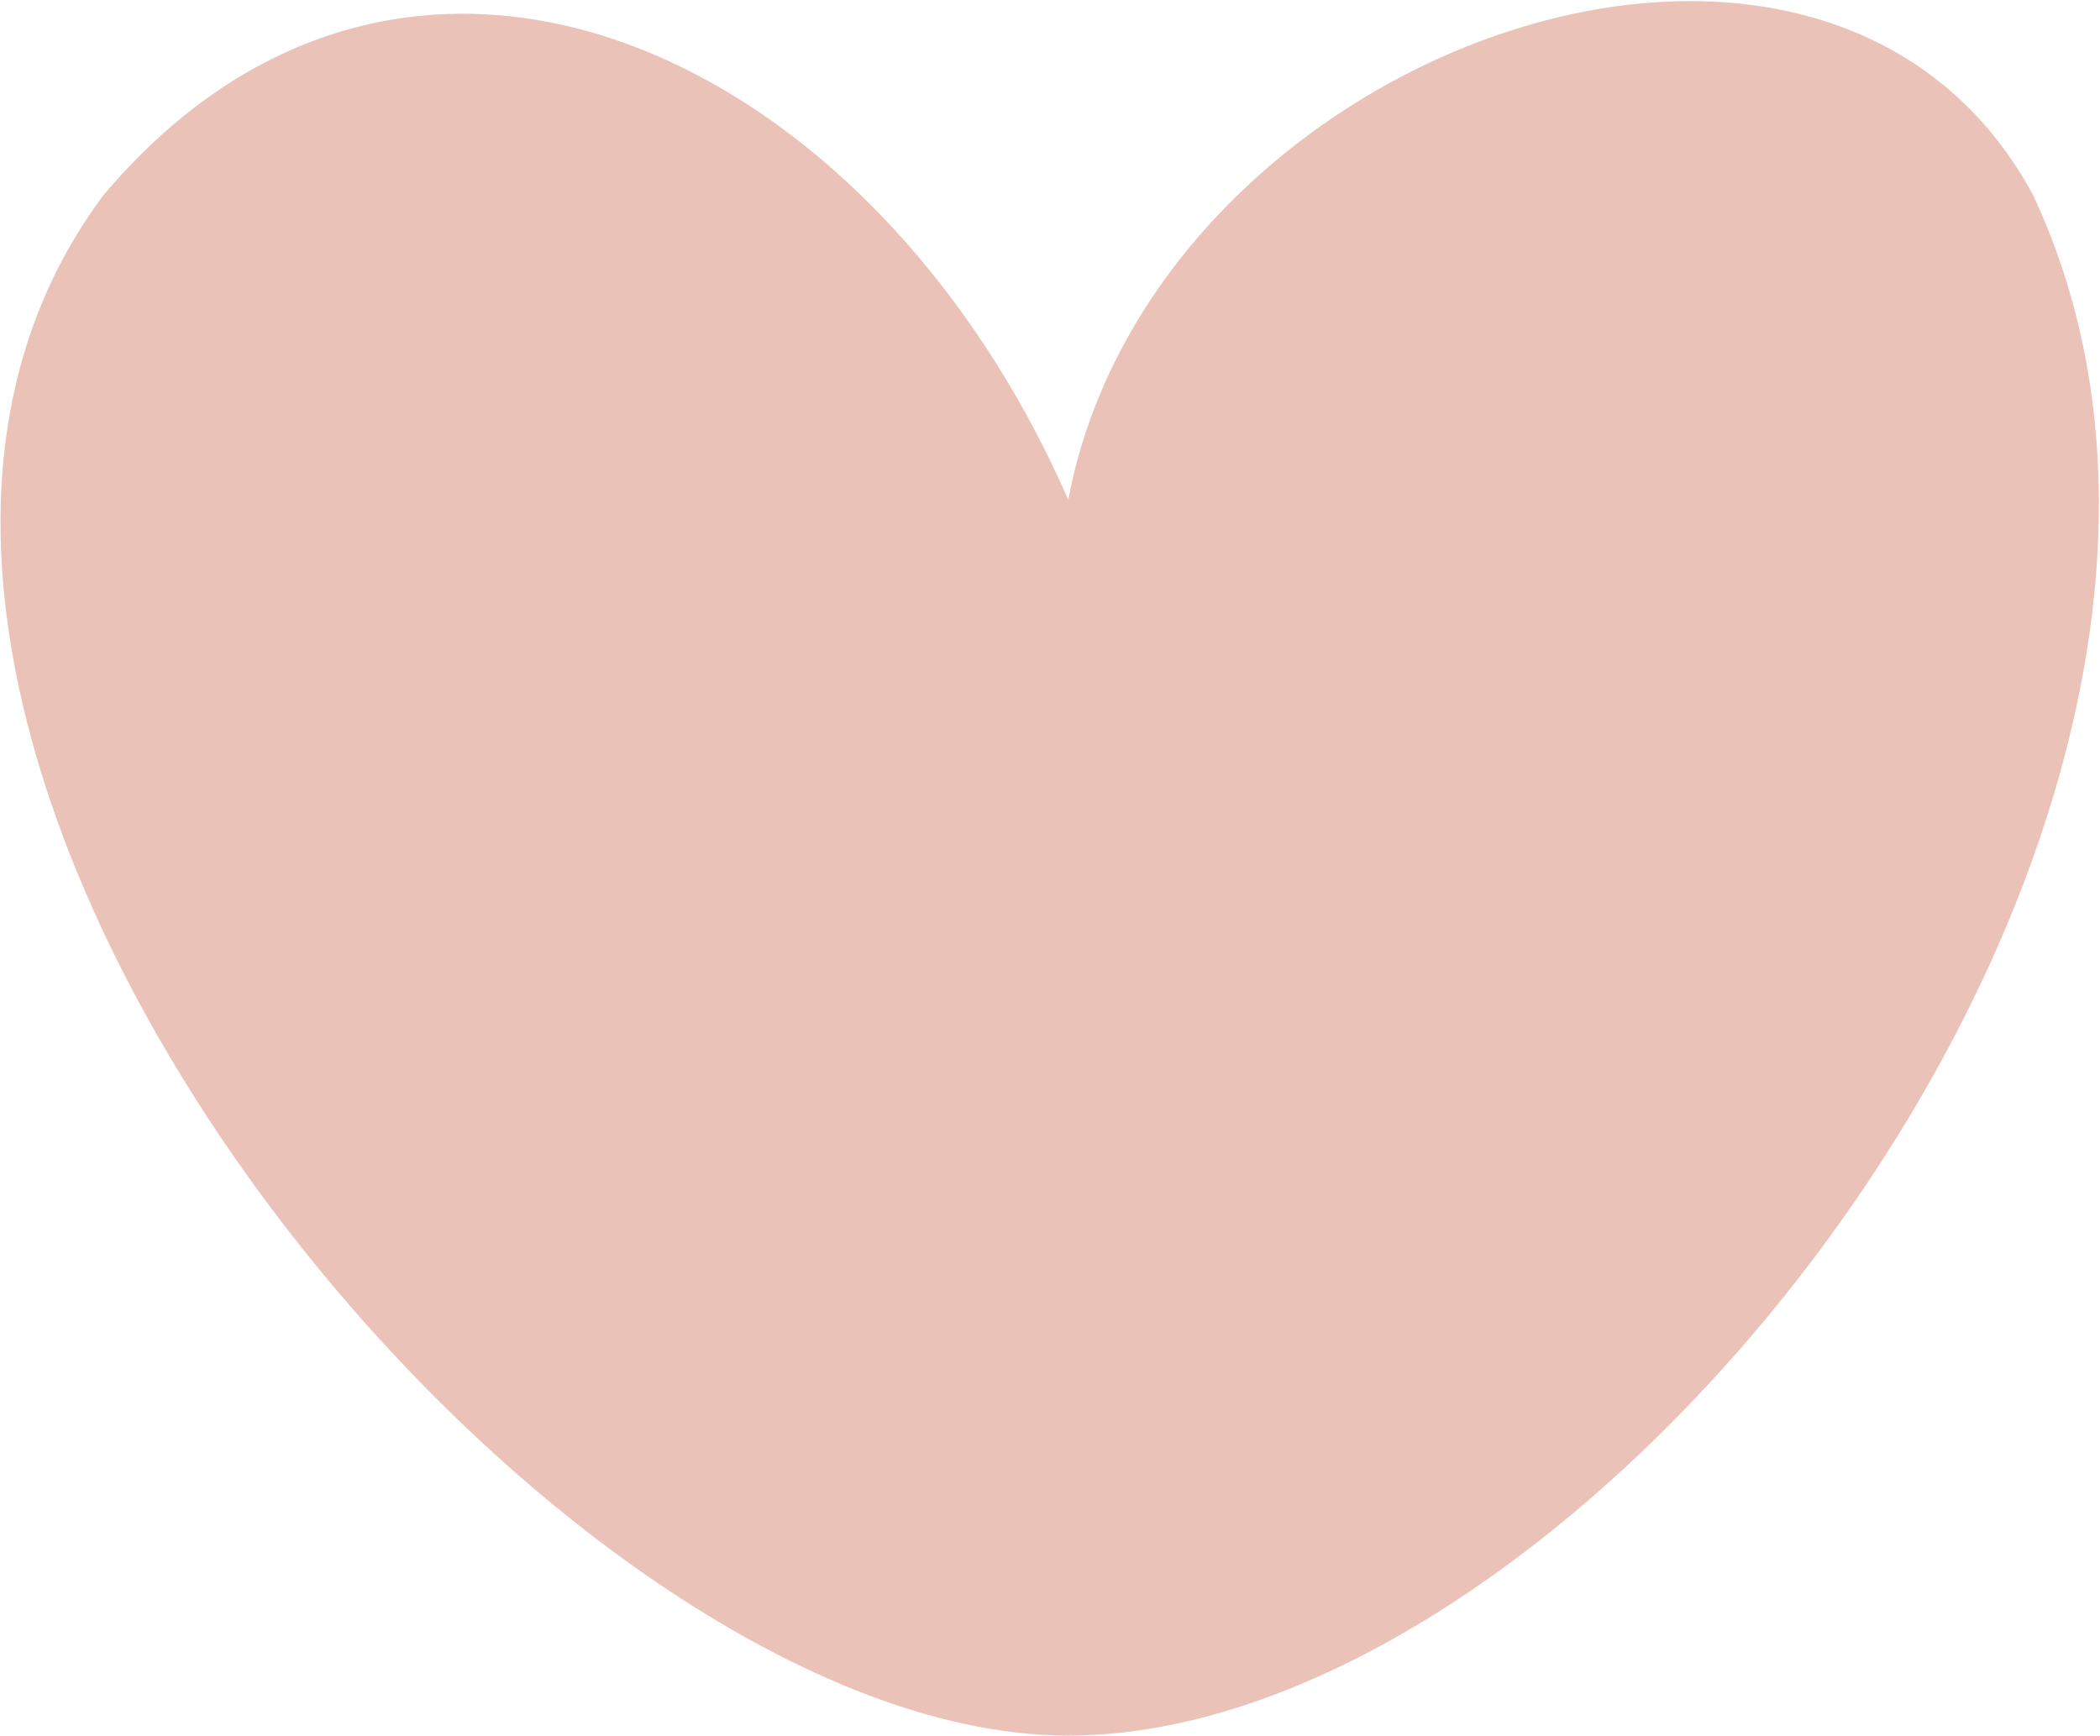
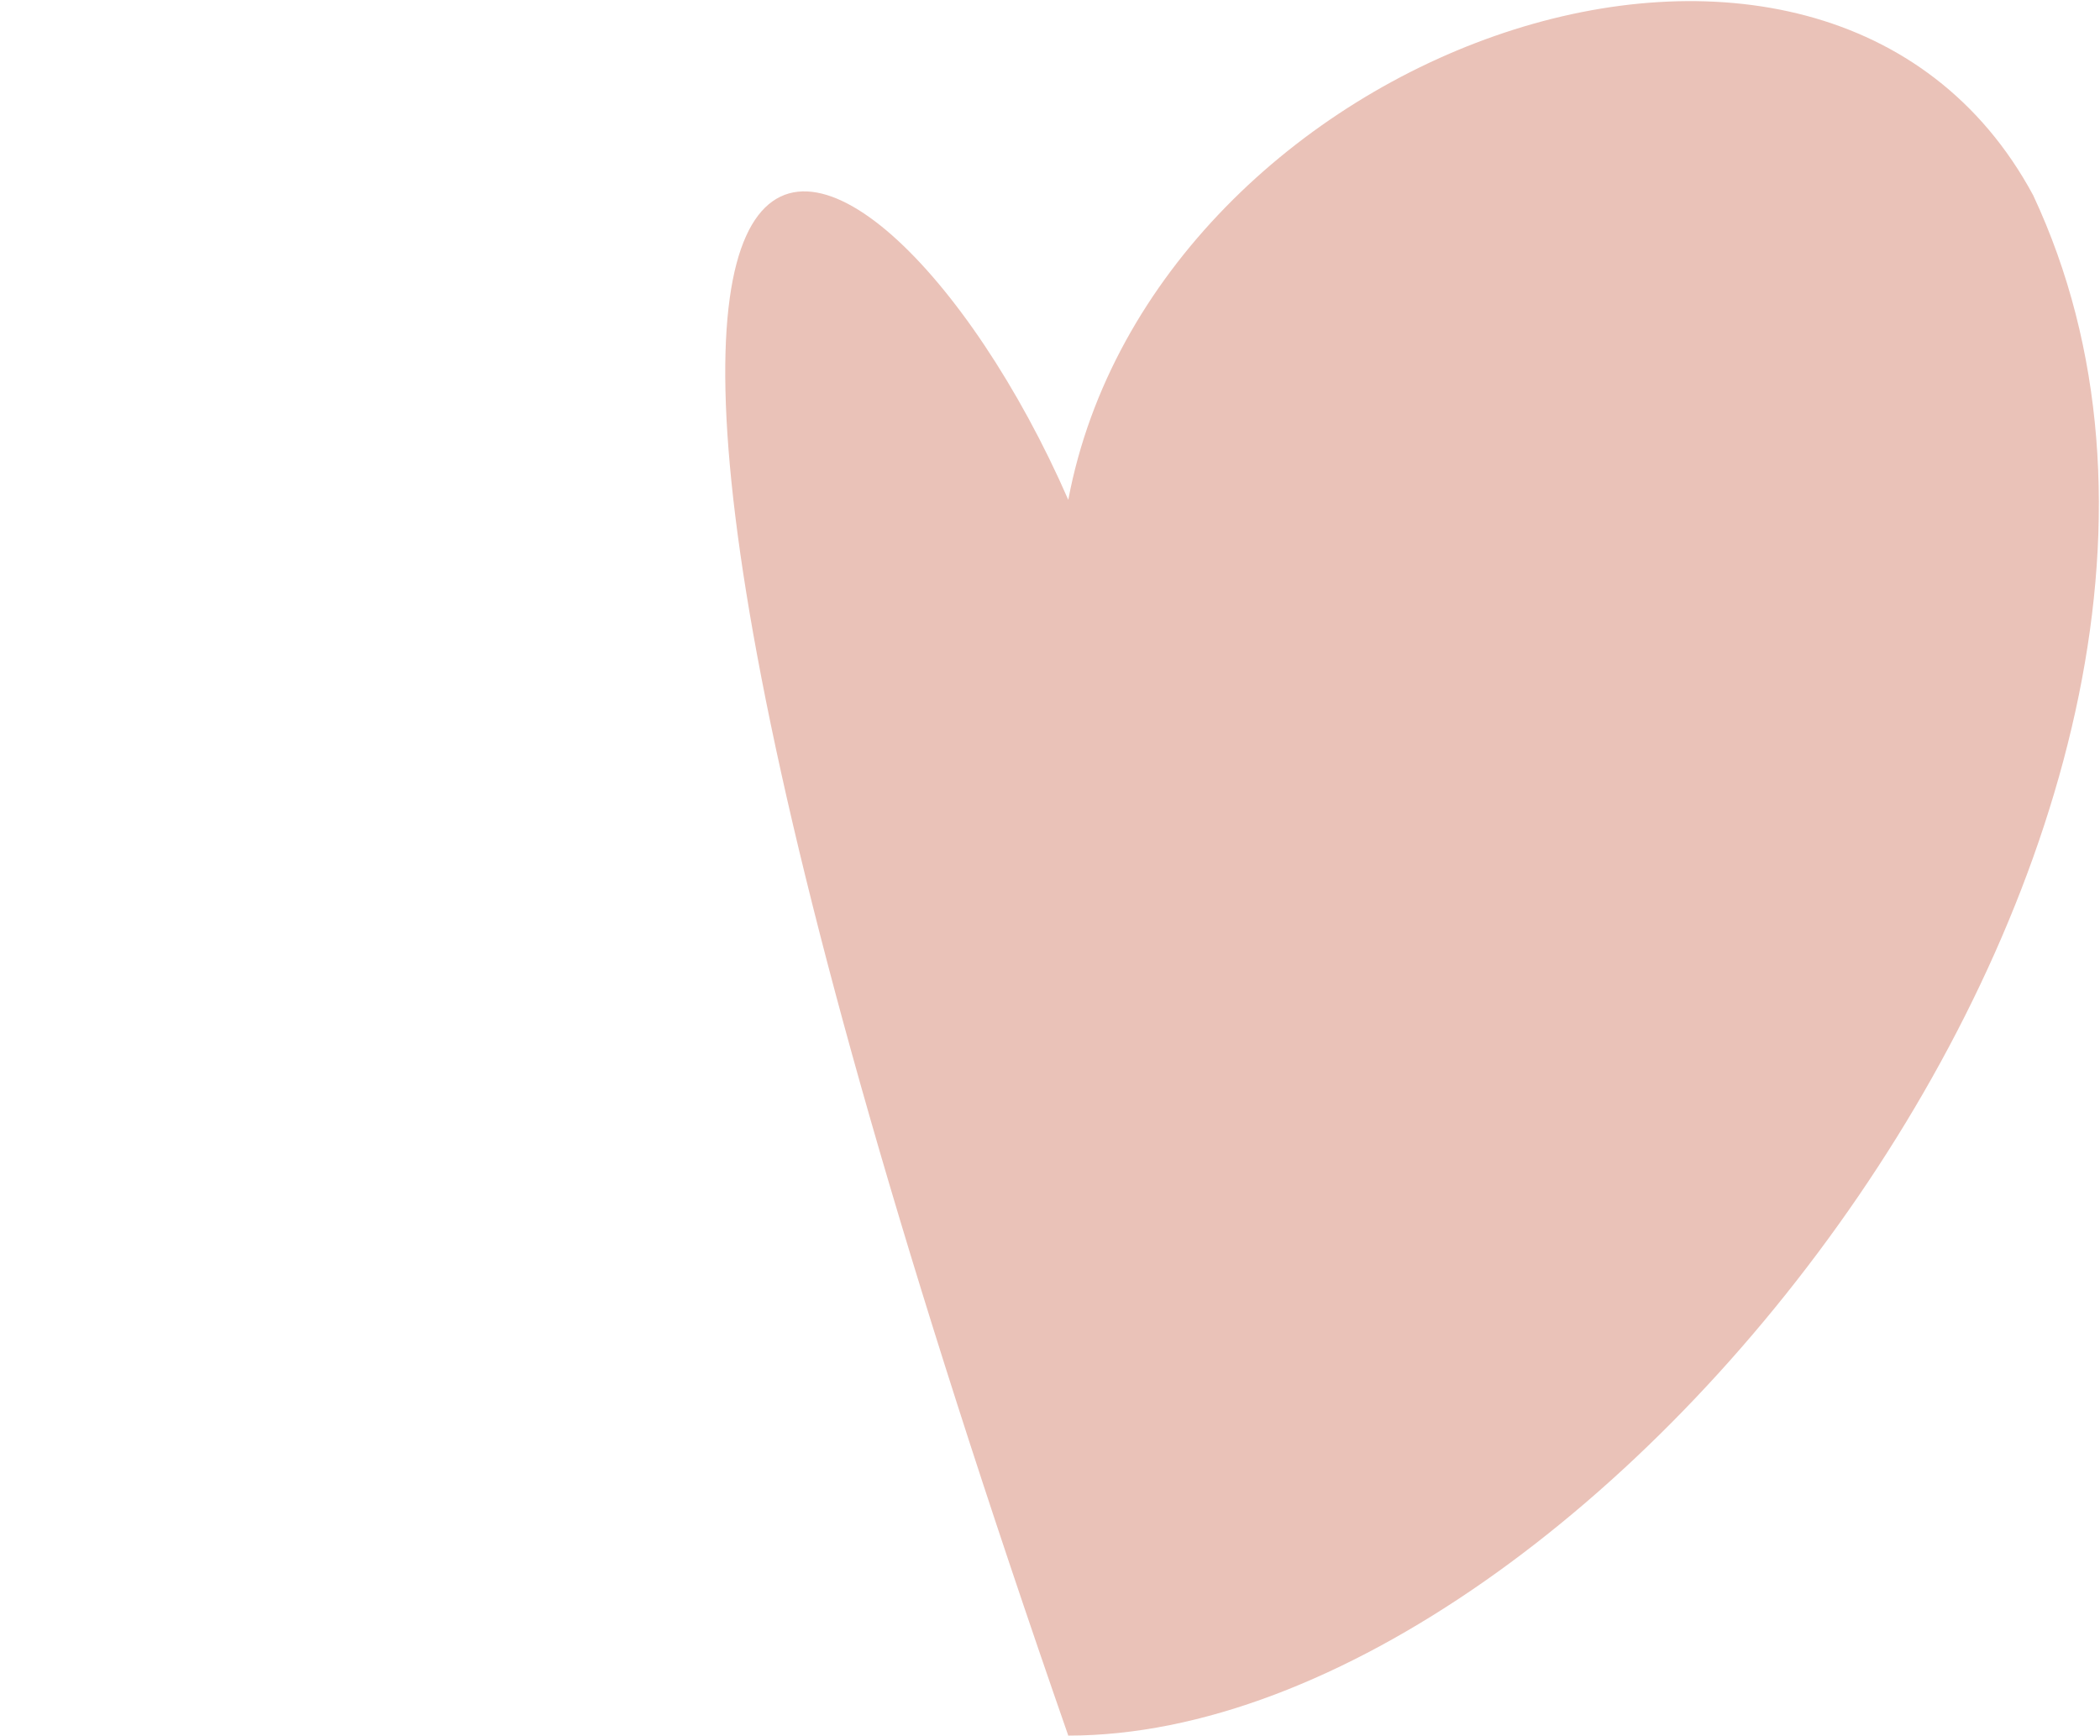
<svg xmlns="http://www.w3.org/2000/svg" width="1743" height="1441" viewBox="0 0 1743 1441" fill="none">
-   <path d="M1687.55 162.13C1926.43 672.476 1328.99 1440.78 886.671 1440.78C444.356 1440.78 -240.9 599.36 85.788 162.13C337.466 -136.263 722.874 39.974 886.671 414.919C957.312 39.972 1514.07 -159.892 1687.55 162.13Z" fill="#EAC2B8" />
+   <path d="M1687.55 162.13C1926.43 672.476 1328.99 1440.78 886.671 1440.78C337.466 -136.263 722.874 39.974 886.671 414.919C957.312 39.972 1514.07 -159.892 1687.55 162.13Z" fill="#EAC2B8" />
</svg>